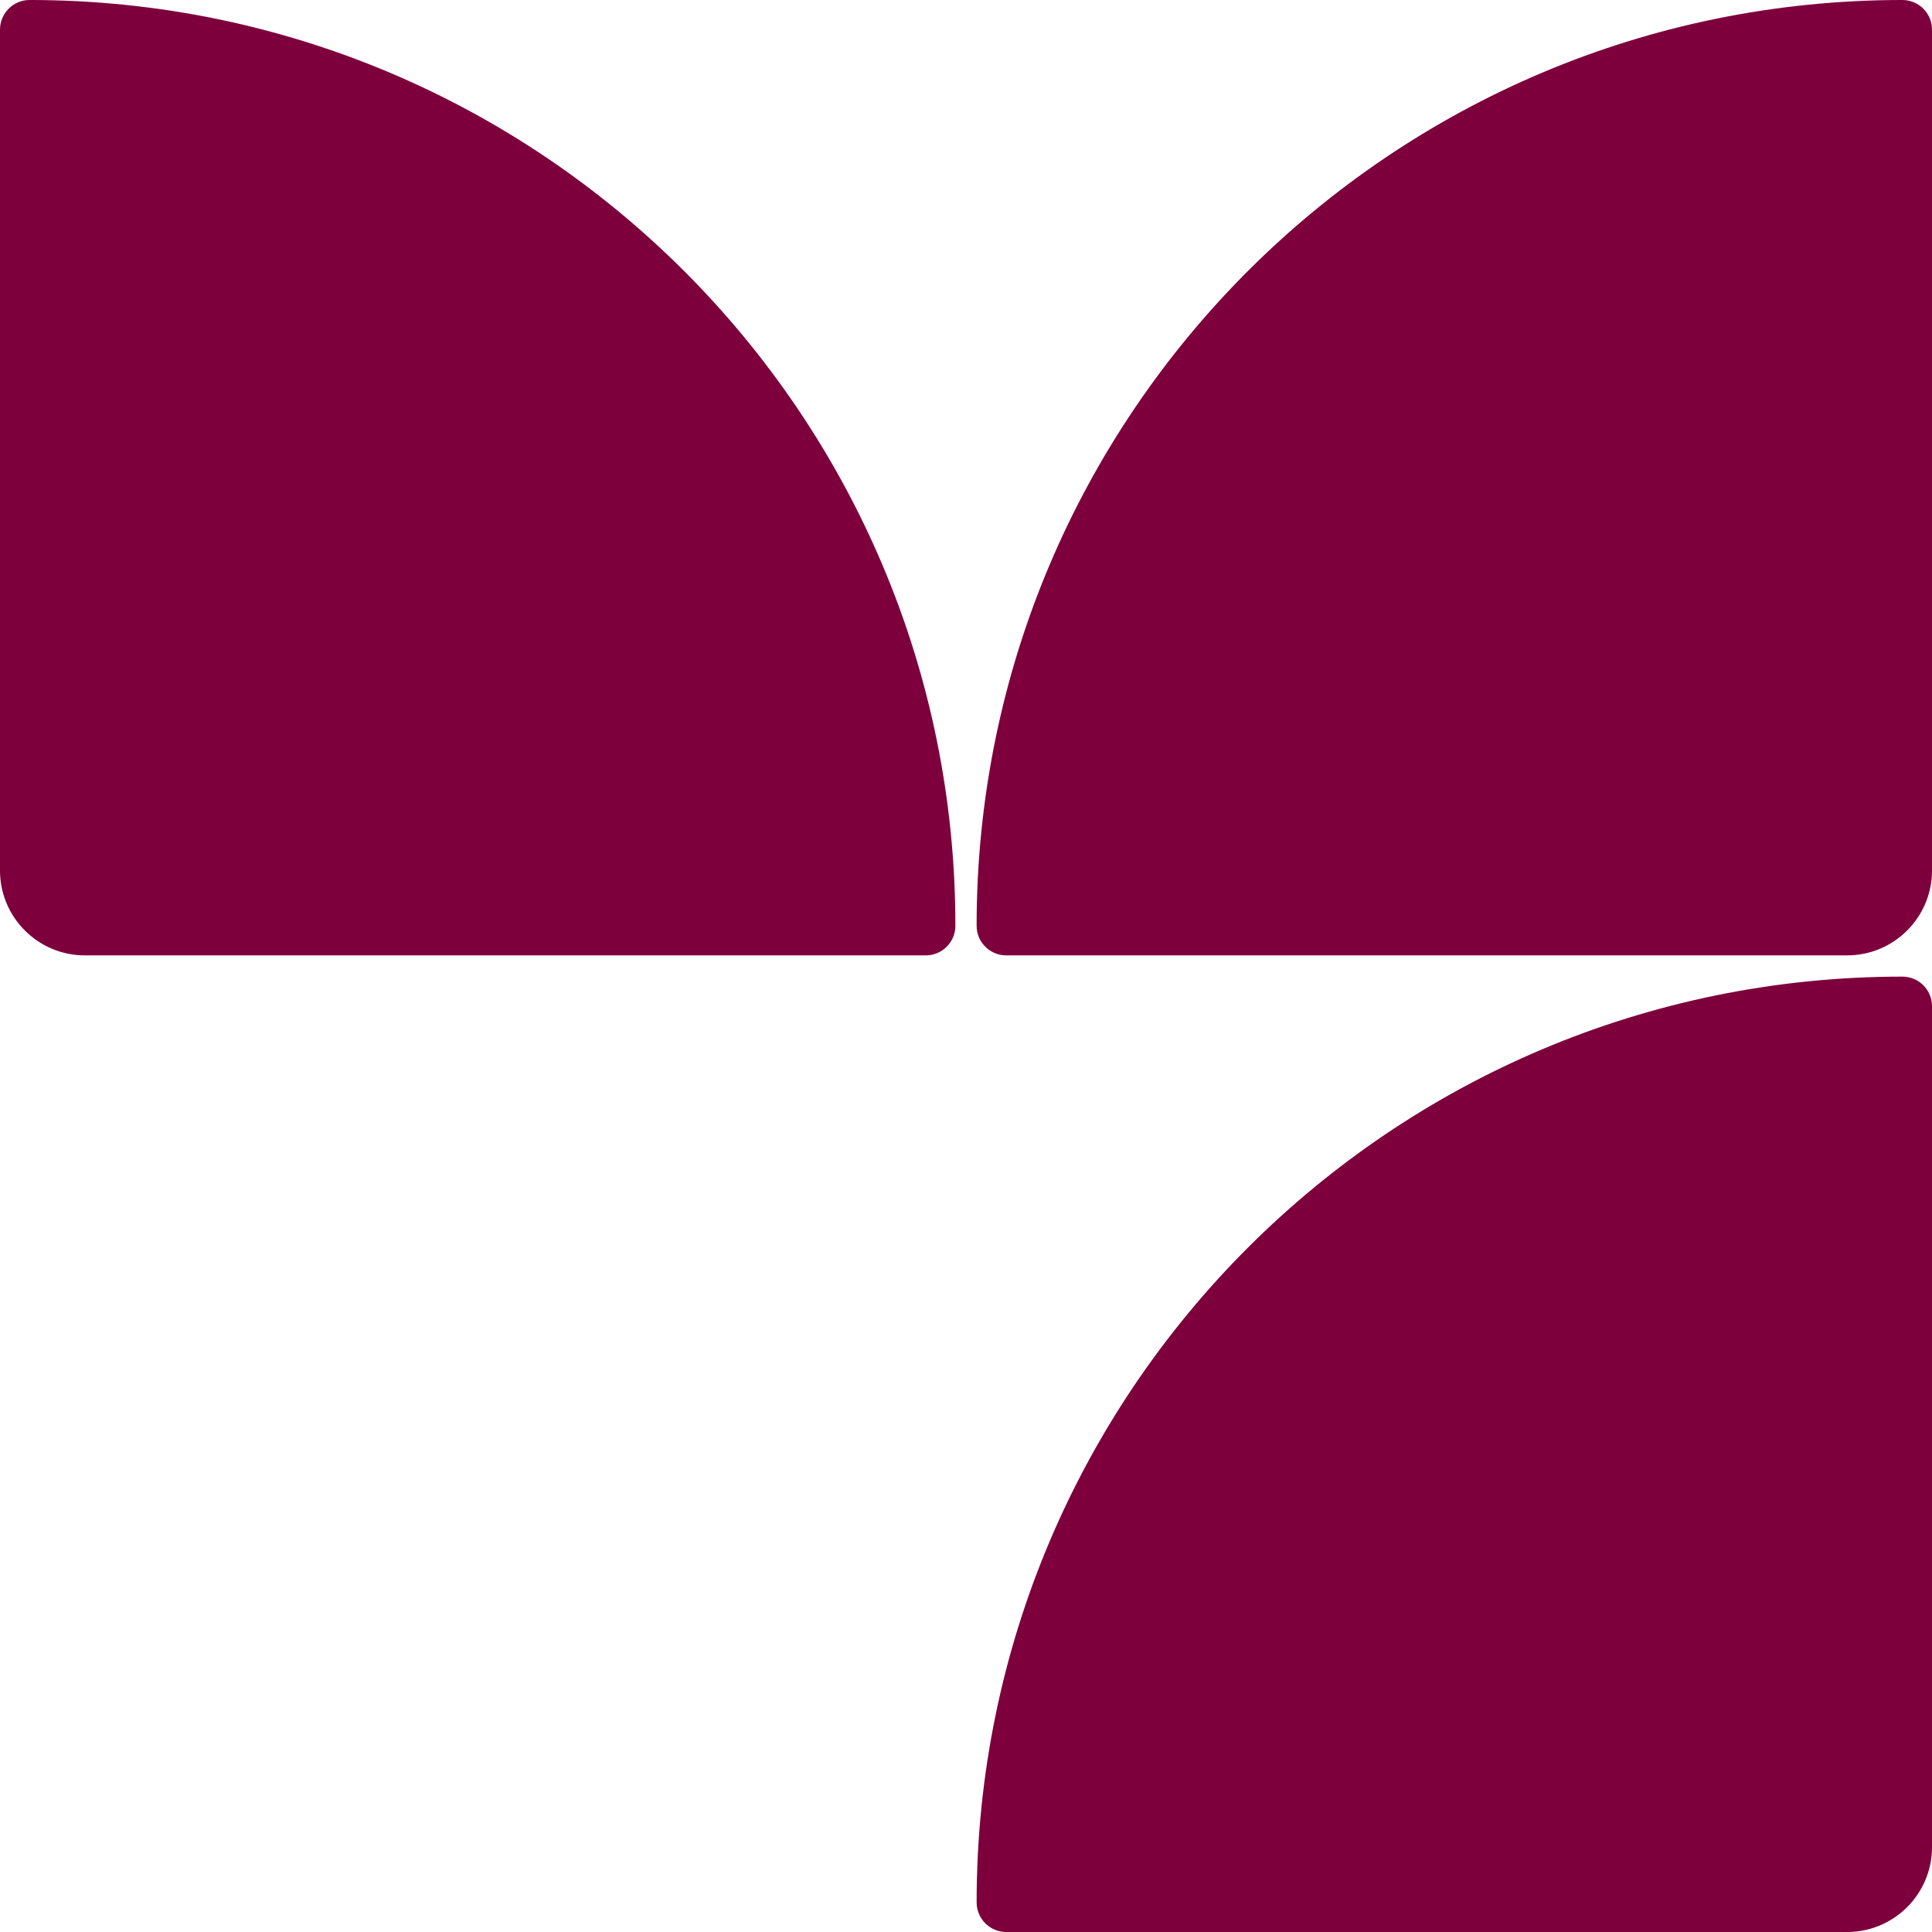
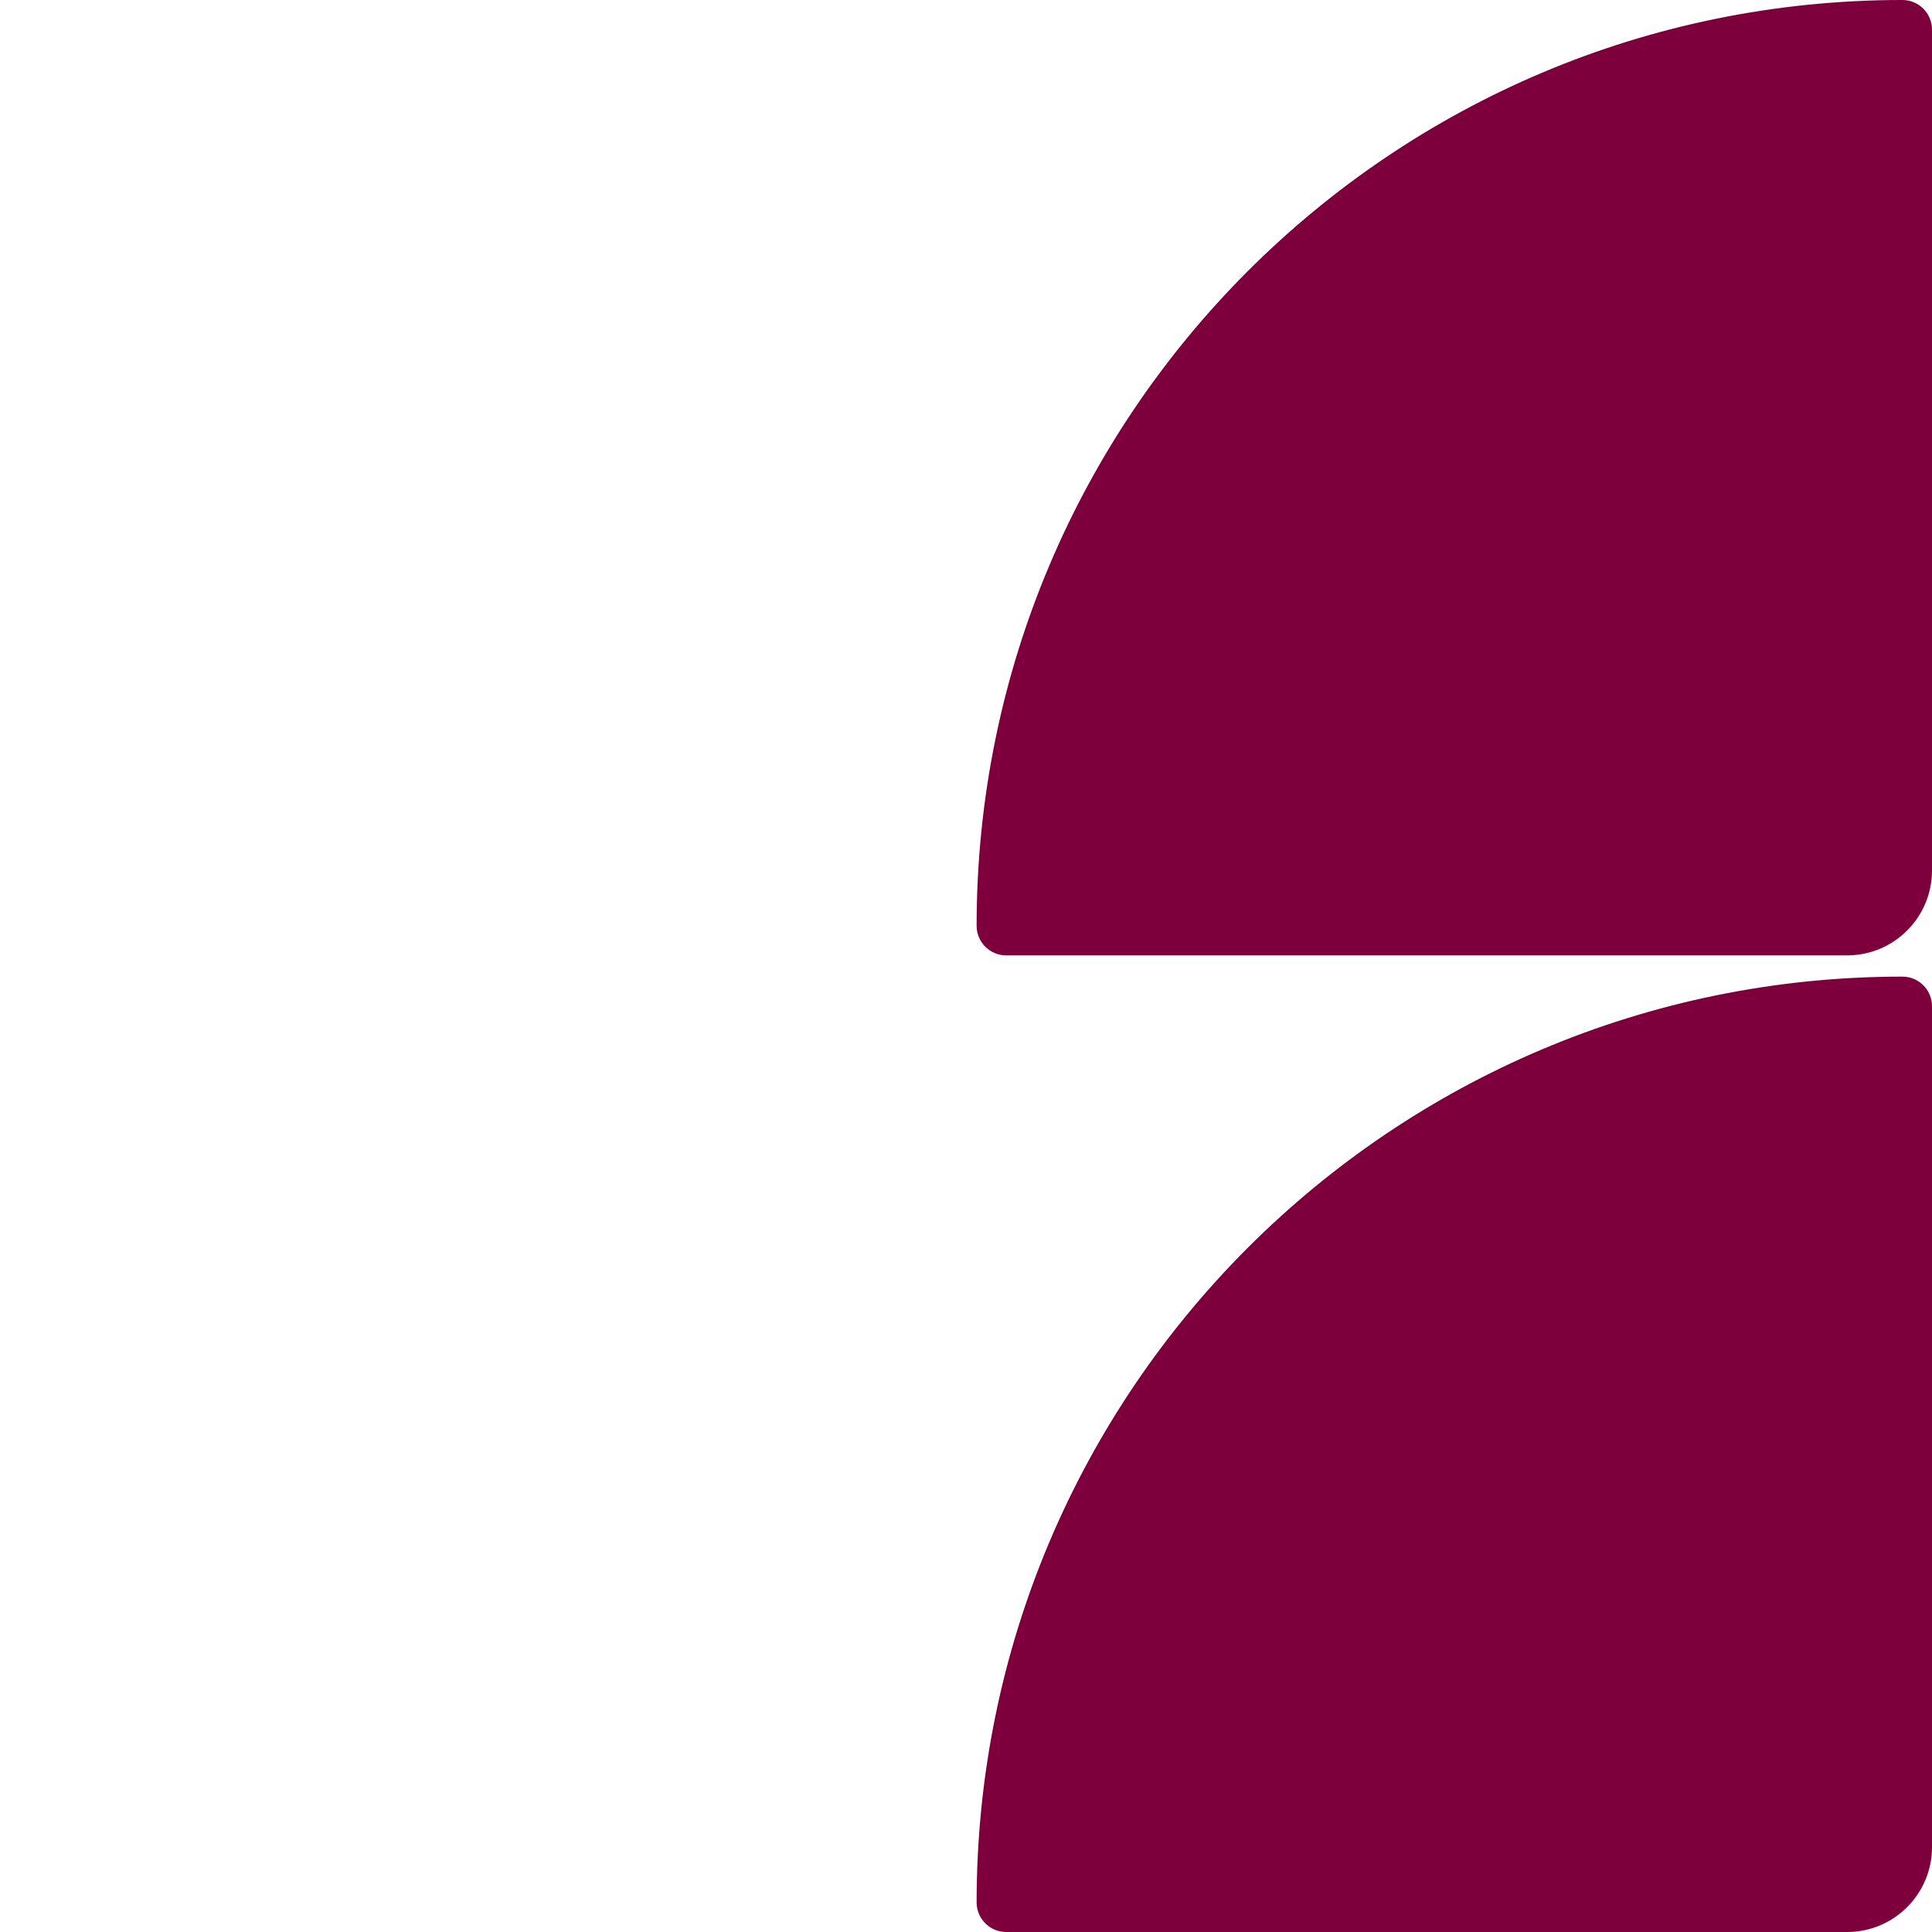
<svg xmlns="http://www.w3.org/2000/svg" width="364" height="364" viewBox="0 0 364 364" fill="none">
  <path d="M189.581 180C186.499 180 184 177.501 184 174.419C184 78.09 262.09 -0.001 358.419 -0.001C361.502 -0.001 364.001 2.498 364.001 5.581L364.001 164C364.001 172.837 356.837 180 348.001 180L189.581 180Z" fill="#7D003C" />
-   <path d="M174.419 180C177.501 180 180 177.501 180 174.419C180 78.09 101.91 -0.001 5.581 -0.001C2.498 -0.001 -0.001 2.498 -0.001 5.581L-0.001 164C-0.001 172.837 7.163 180 15.999 180L174.419 180Z" fill="#7D003C" />
  <path d="M364.002 189.581C364.002 186.499 361.503 184 358.421 184C262.092 184 184.001 262.09 184.001 358.419C184.001 361.502 186.5 364.001 189.583 364.001L348.002 364.001C356.838 364.001 364.002 356.837 364.002 348.001L364.002 189.581Z" fill="#7D003C" />
</svg>